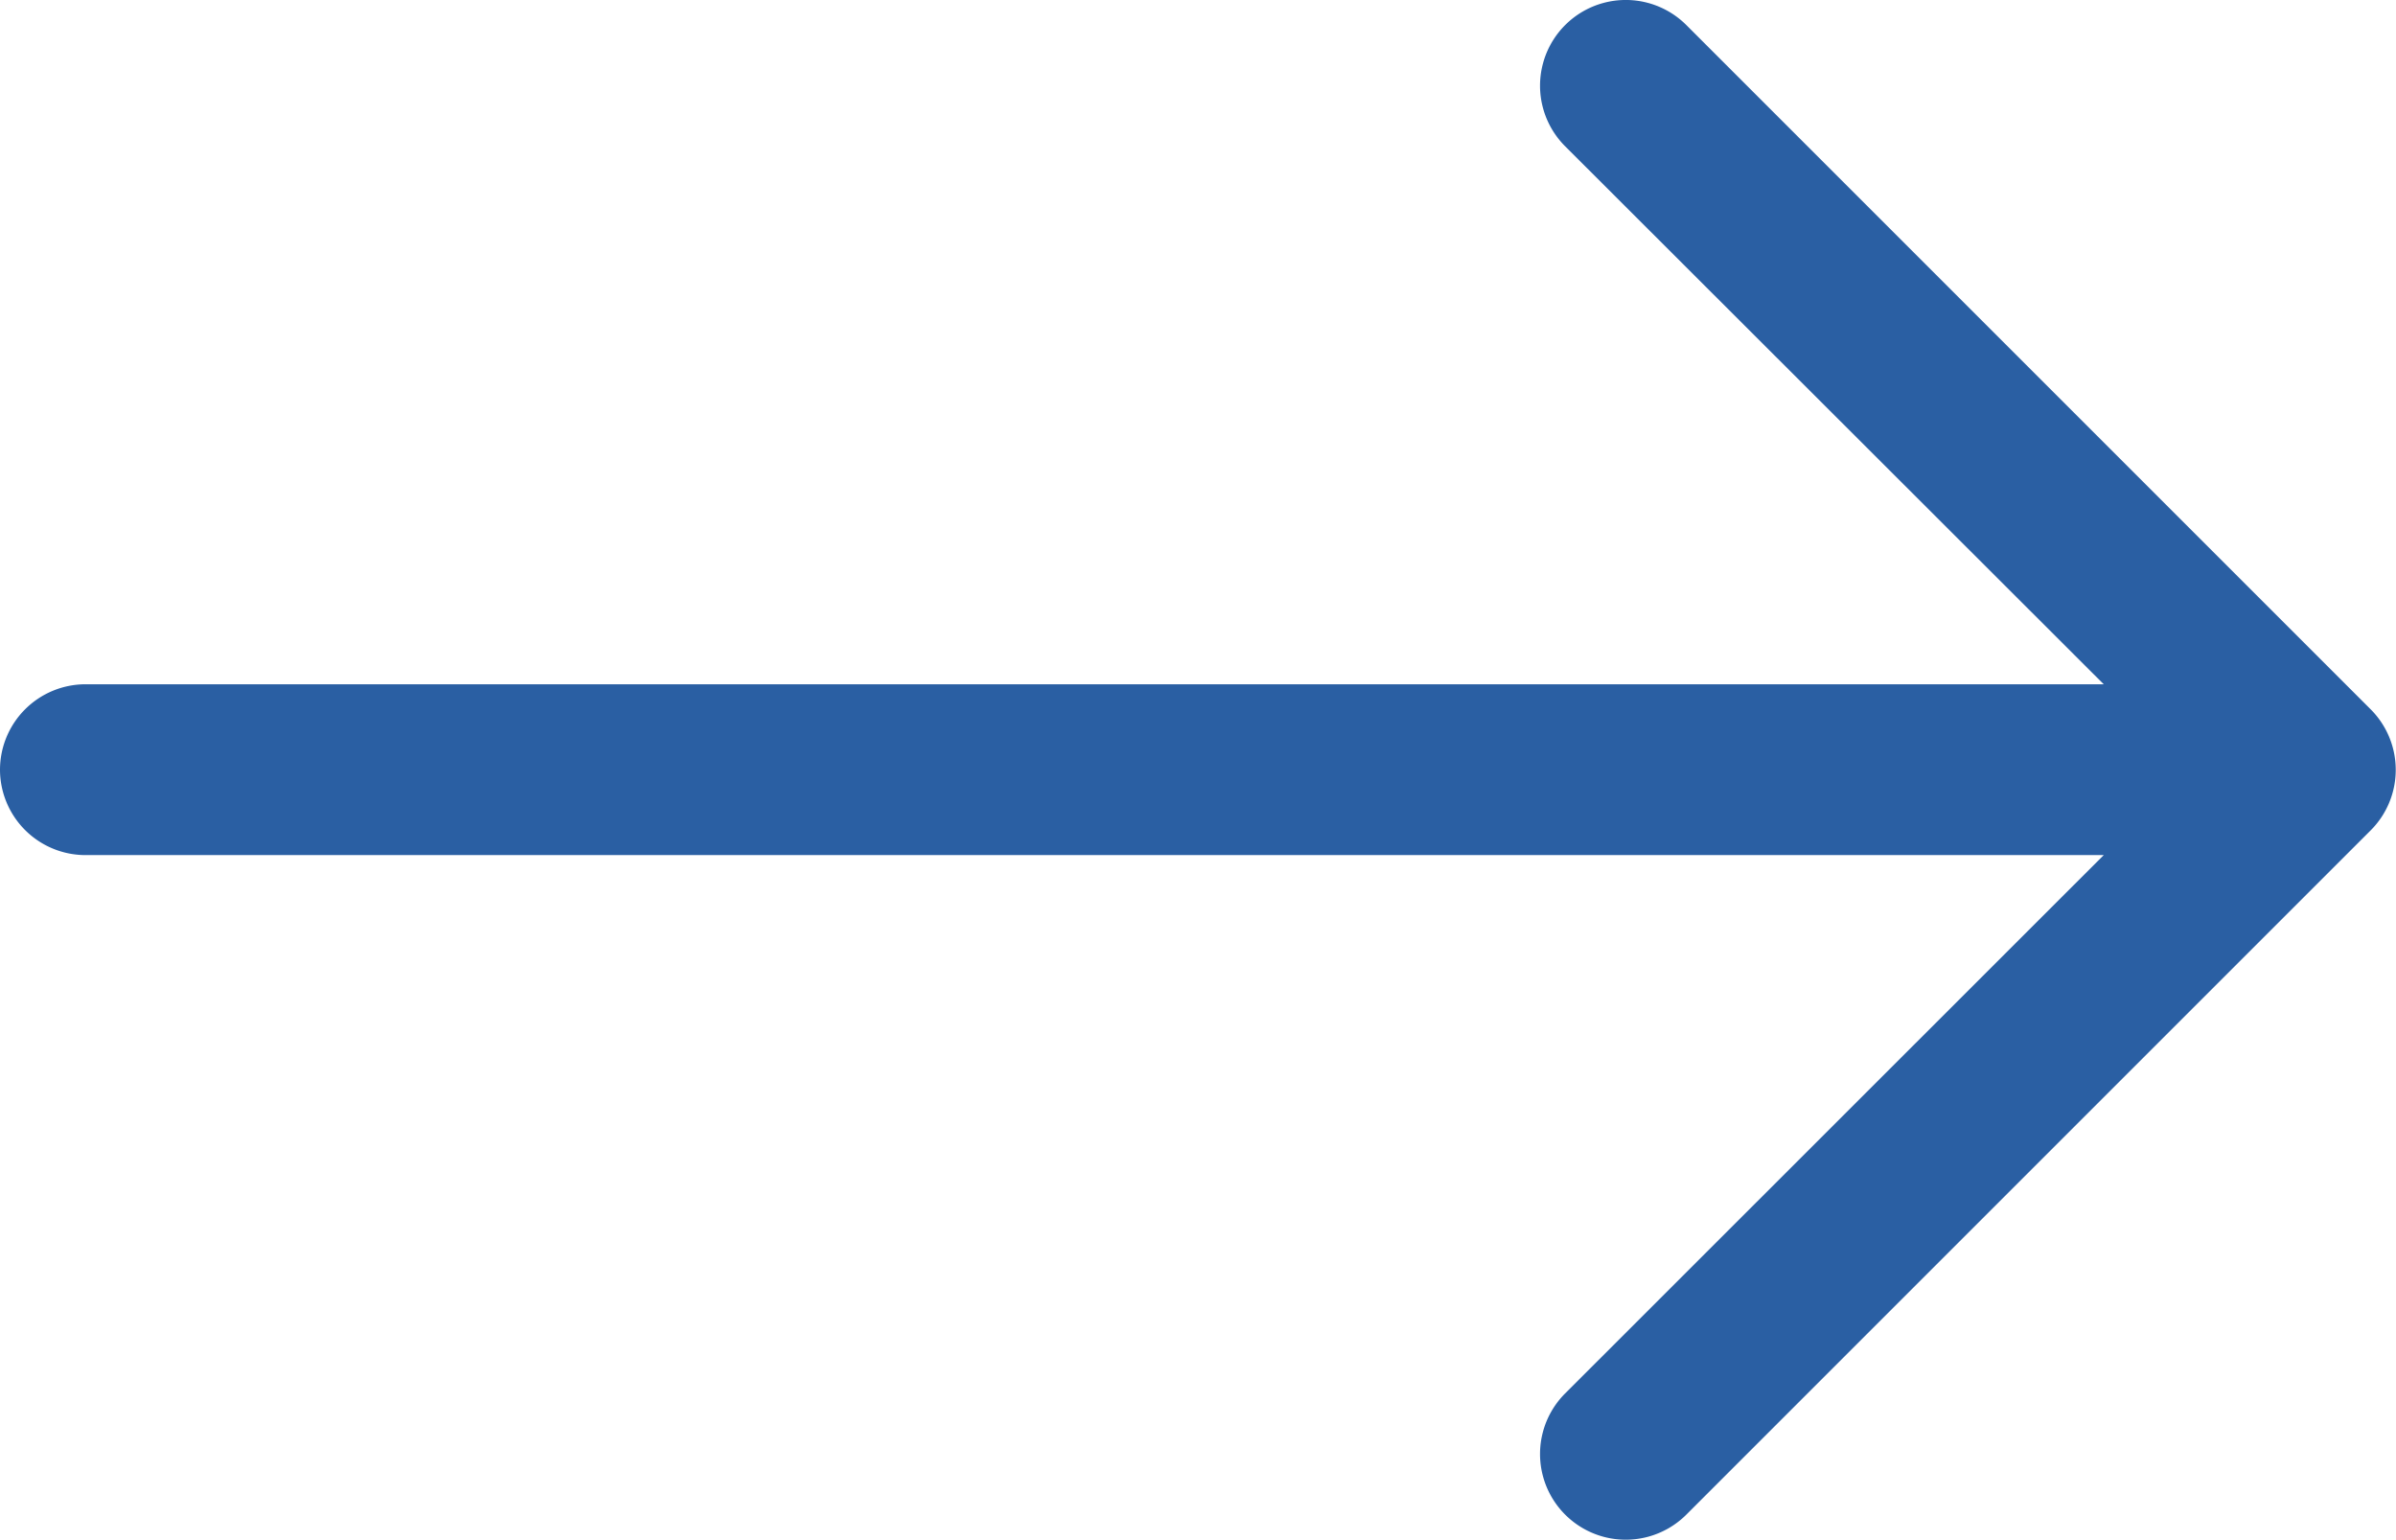
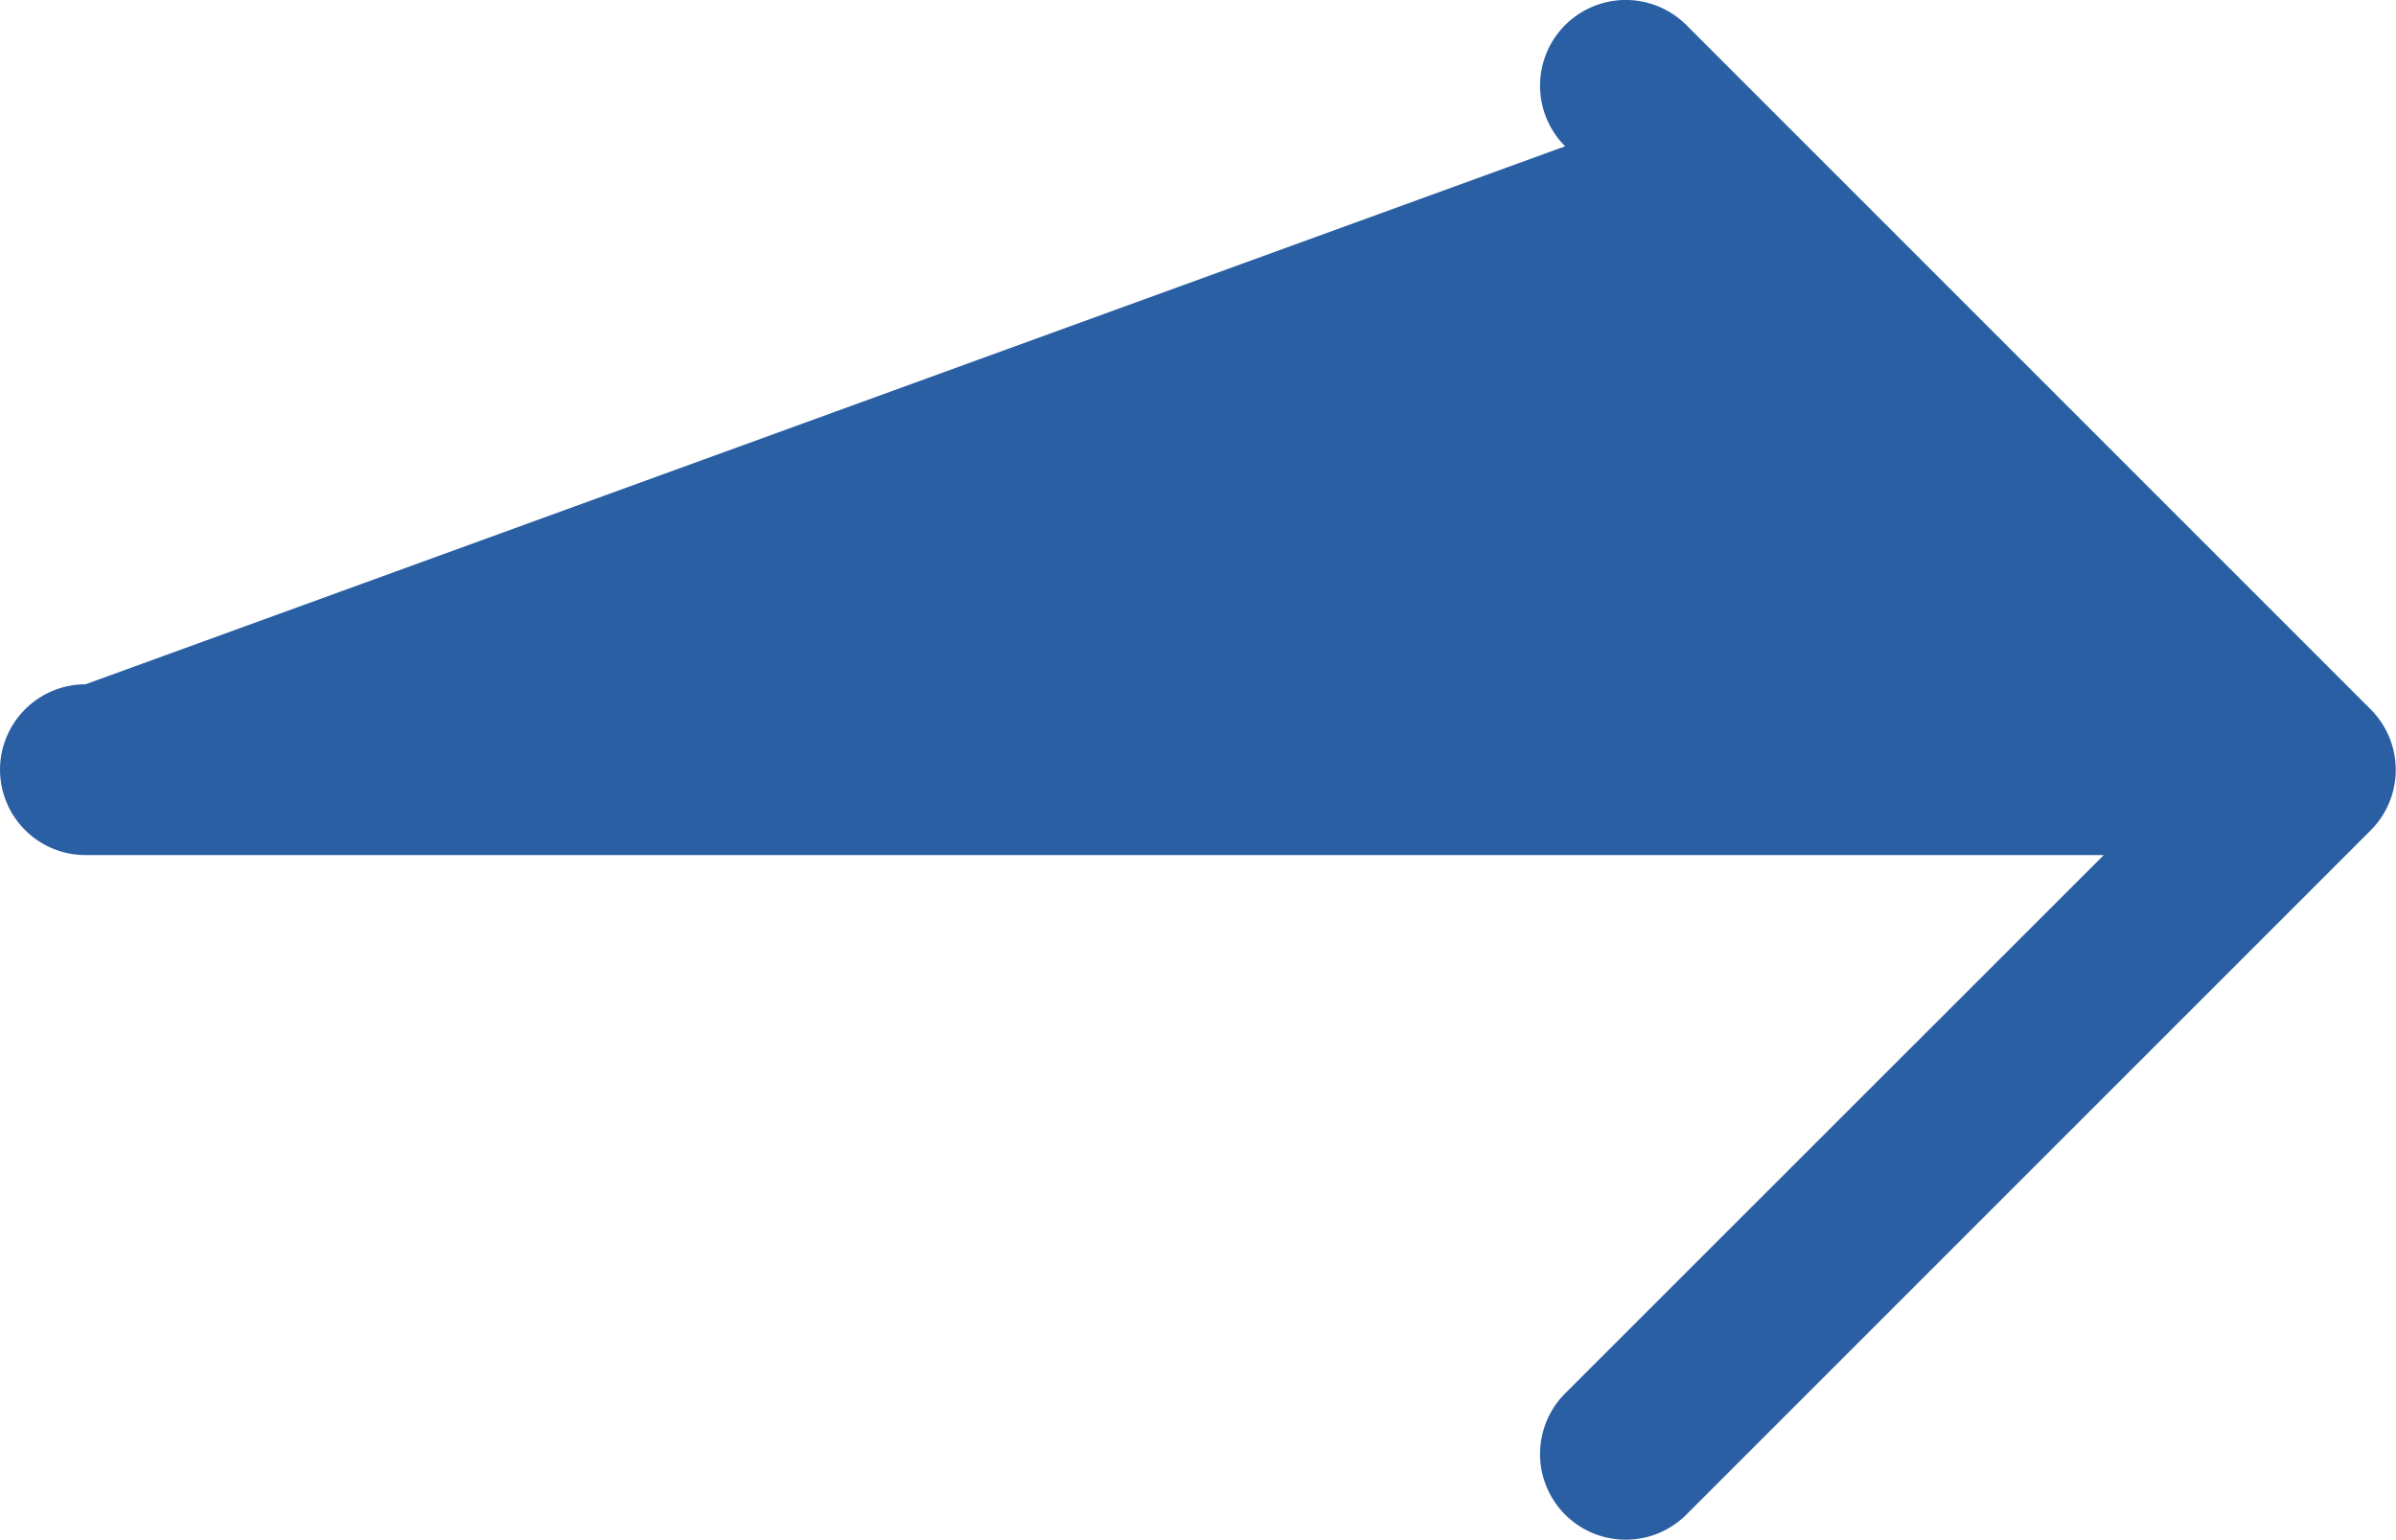
<svg xmlns="http://www.w3.org/2000/svg" width="22.061" height="14.183" viewBox="0 0 22.061 14.183">
-   <path id="arrow-right" d="M1,10.591A.788.788,0,0,1,1.788,9.8H20.37L15.411,4.846A.789.789,0,1,1,16.527,3.73l6.3,6.3a.788.788,0,0,1,0,1.116l-6.3,6.3a.789.789,0,1,1-1.116-1.116l4.959-4.957H1.788A.788.788,0,0,1,1,10.591Z" transform="translate(-1 -3.499)" fill="#2a5fa3" fill-rule="evenodd" />
+   <path id="arrow-right" d="M1,10.591A.788.788,0,0,1,1.788,9.8L15.411,4.846A.789.789,0,1,1,16.527,3.73l6.3,6.3a.788.788,0,0,1,0,1.116l-6.3,6.3a.789.789,0,1,1-1.116-1.116l4.959-4.957H1.788A.788.788,0,0,1,1,10.591Z" transform="translate(-1 -3.499)" fill="#2a5fa3" fill-rule="evenodd" />
</svg>